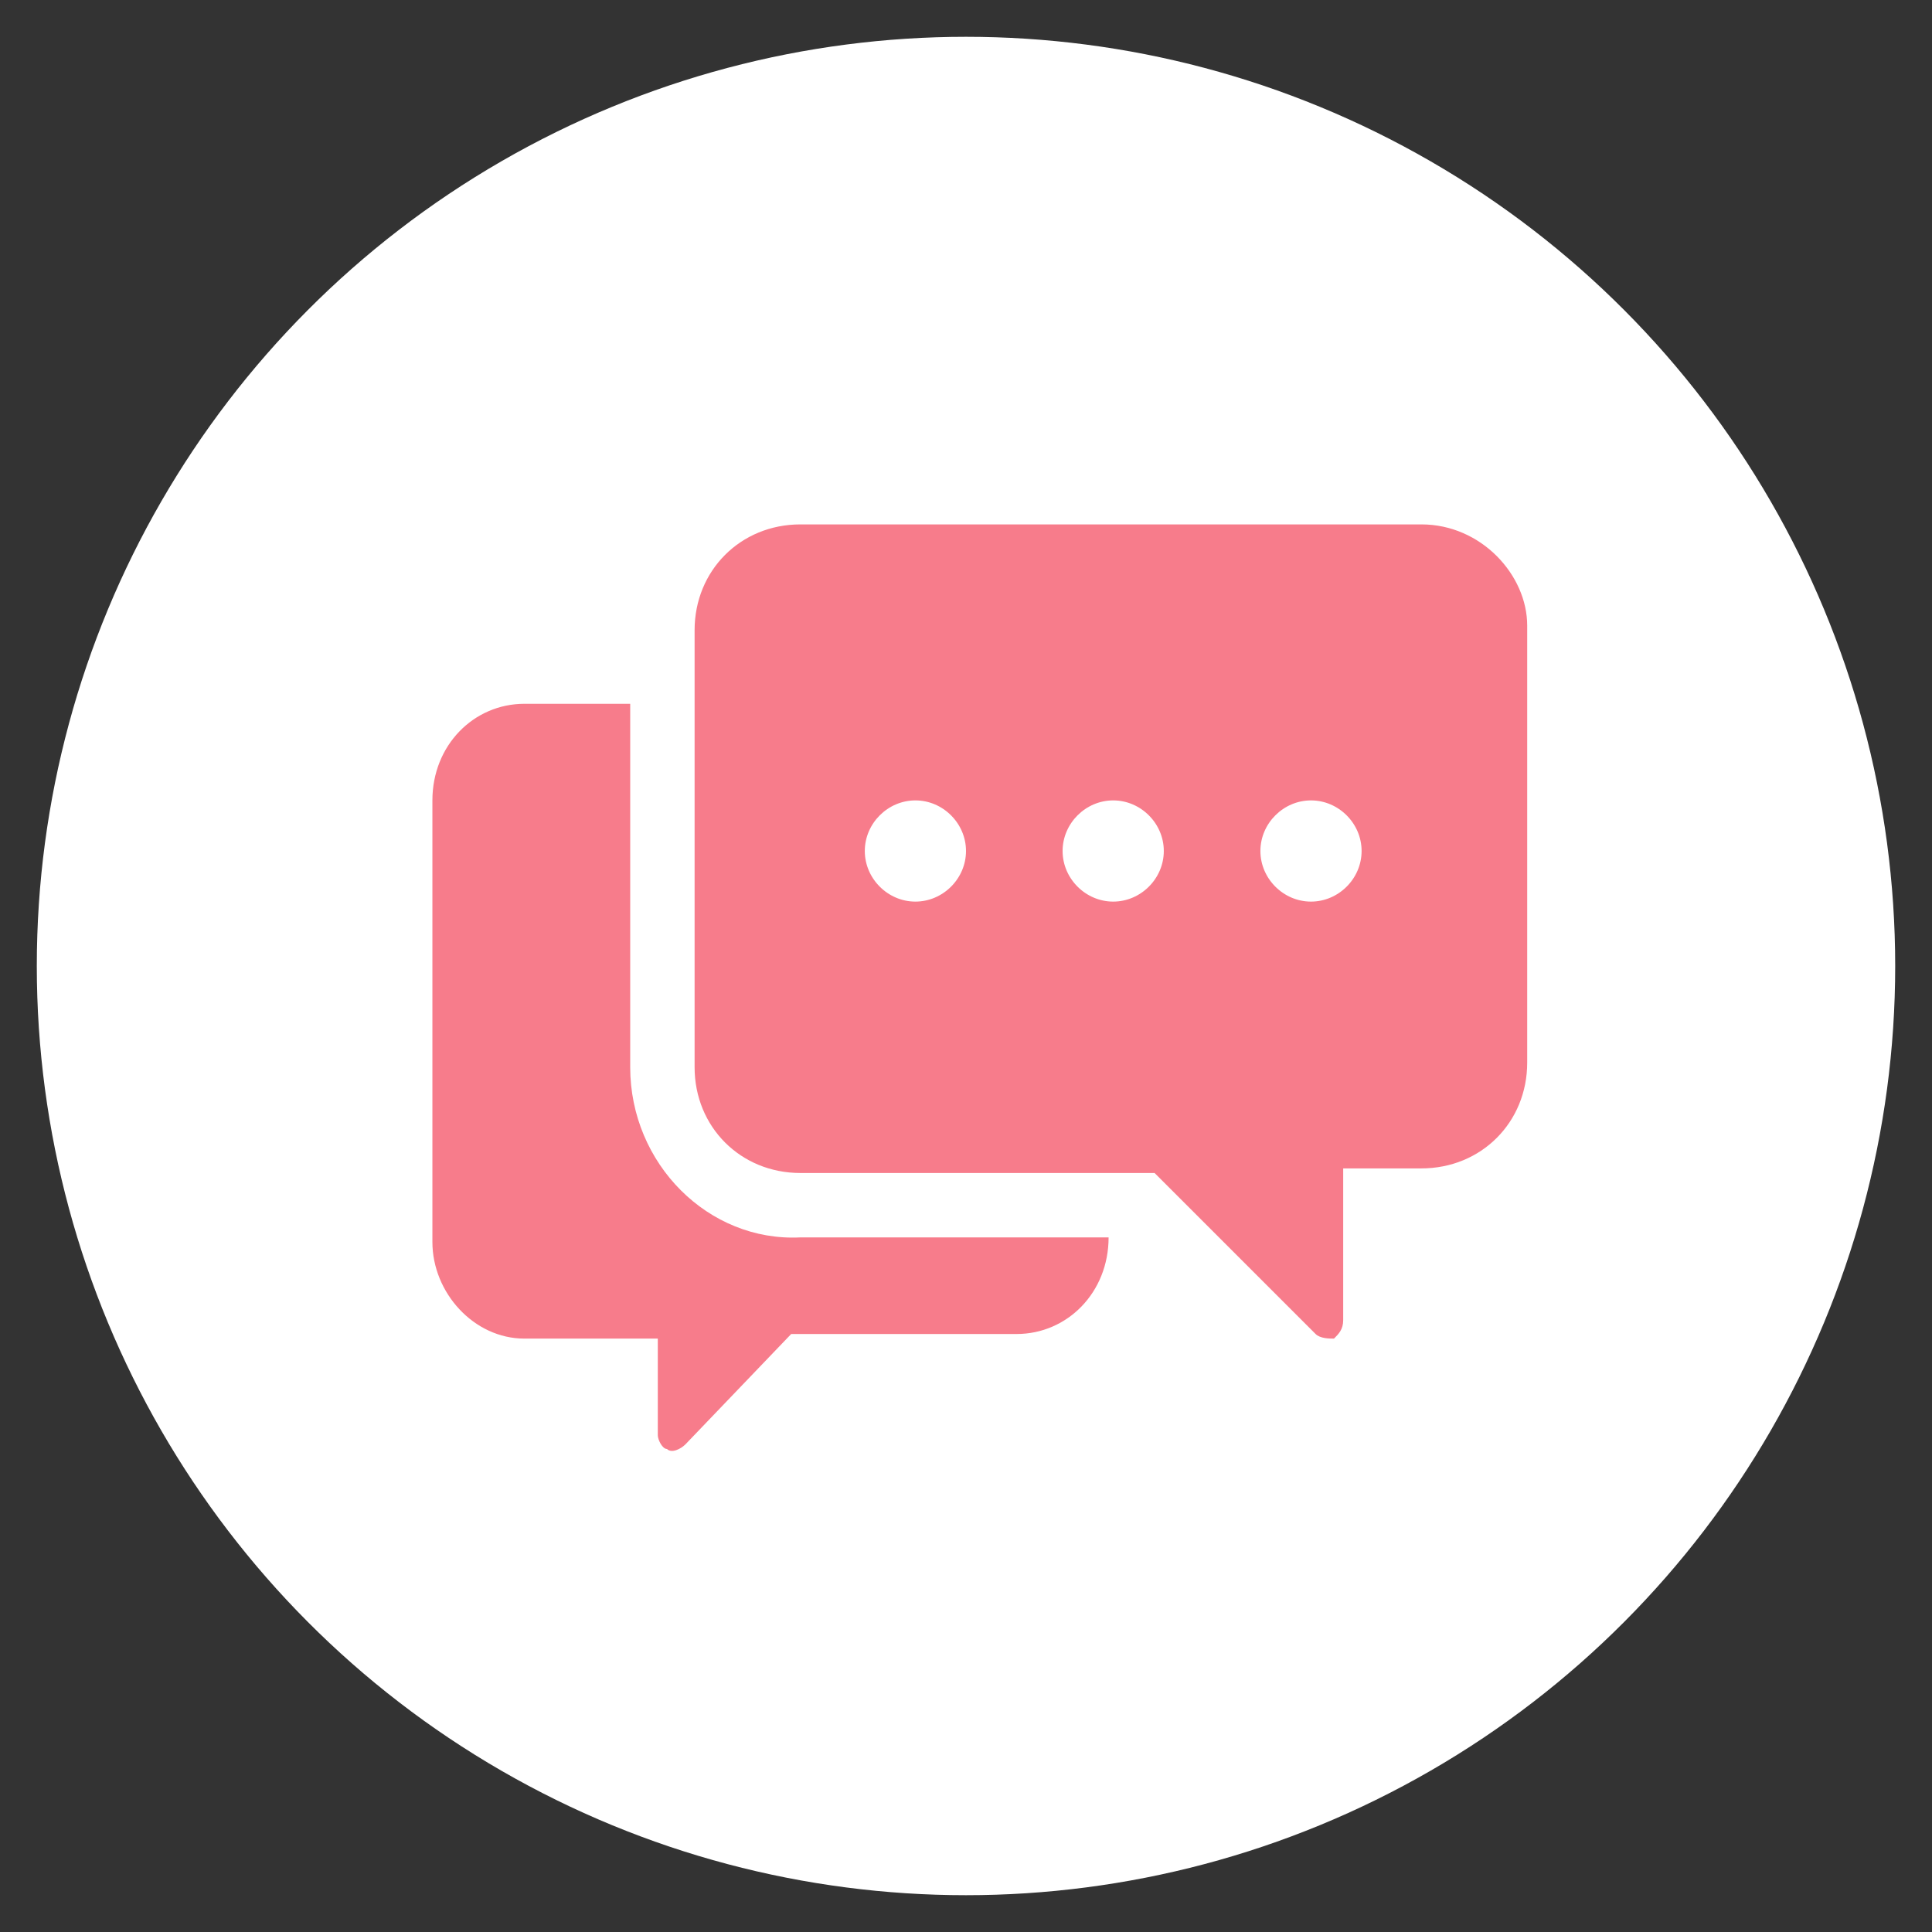
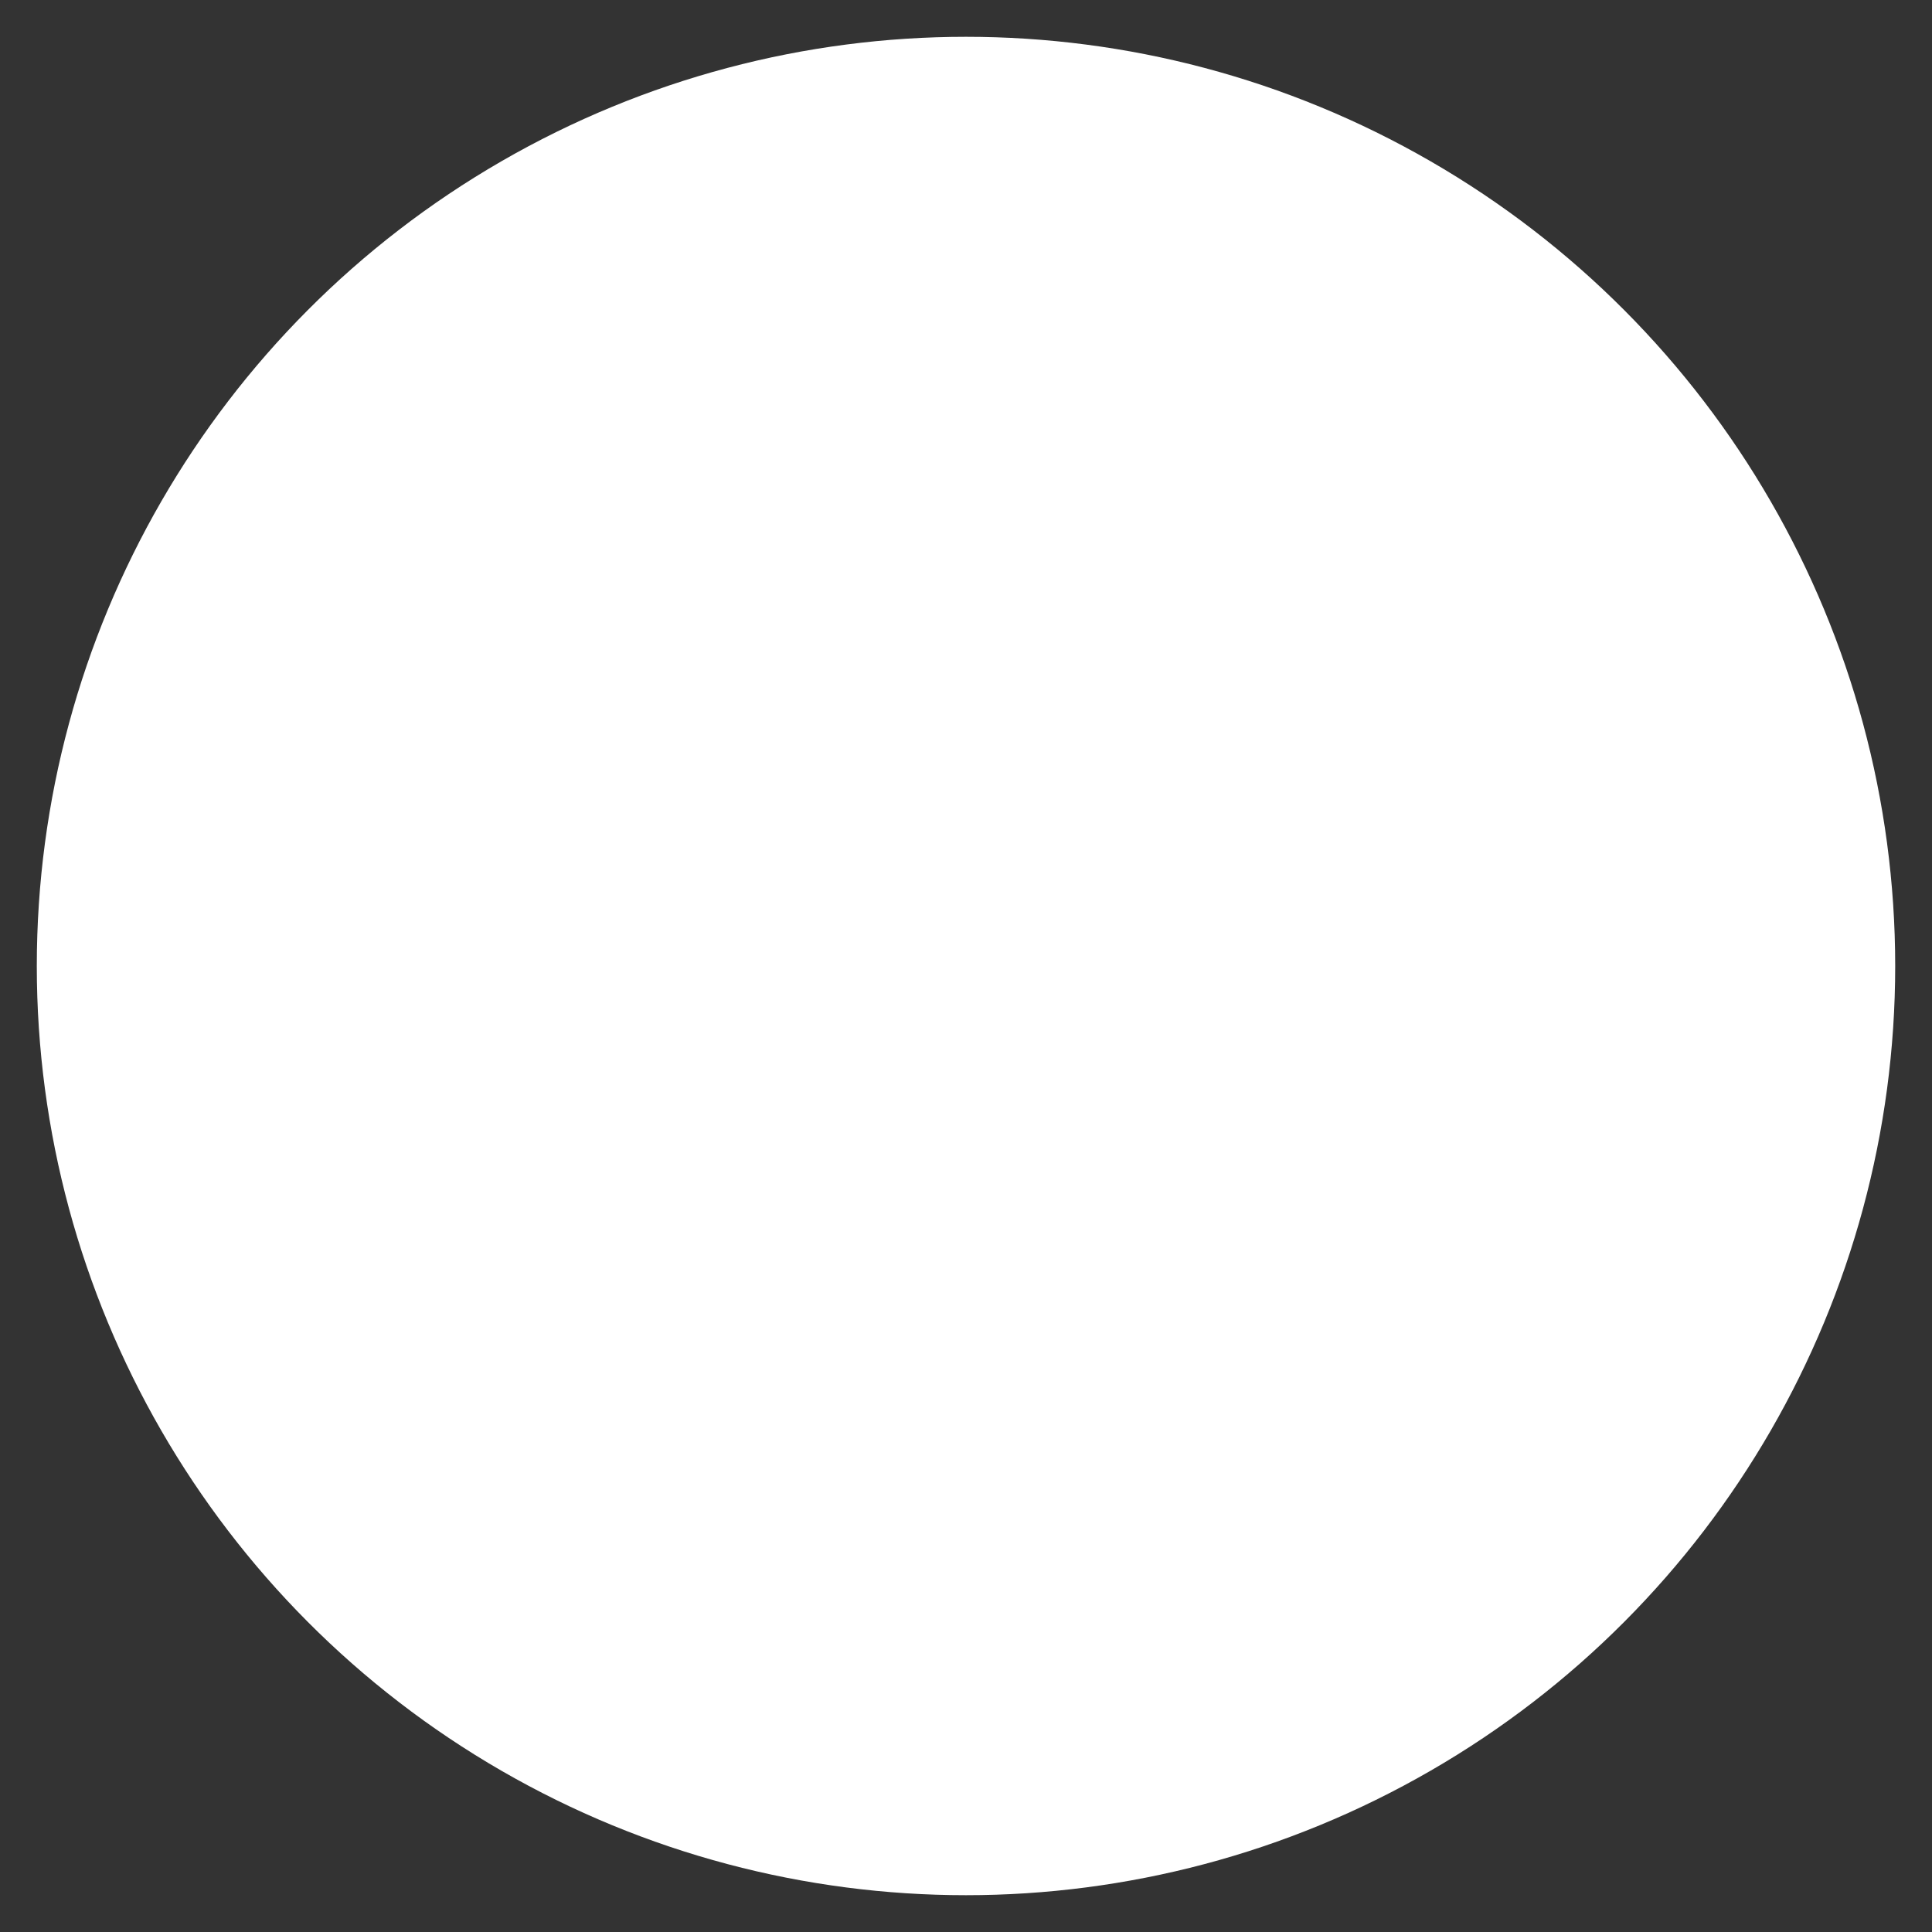
<svg xmlns="http://www.w3.org/2000/svg" version="1.1" id="レイヤー_1" x="0px" y="0px" viewBox="0 0 42 42" style="enable-background:new 0 0 42 42;" xml:space="preserve">
  <rect x="0" y="0" width="42" height="42" fill="#333333" stroke="none" />
  <style type="text/css">
	.st0{fill:#FFFFFF;}
	.st1{fill:#F77C8B;}
</style>
  <g>
    <circle class="st0" cx="21" cy="21" r="20.2" />
    <g>
      <g>
-         <path class="st1" d="M13.7,23.2v-7.9h-2.3c-1.1,0-2,0.9-2,2.1V27c0,1.1,0.9,2.1,2,2.1h2.9v2.1c0,0.1,0.1,0.3,0.2,0.3     c0.1,0.1,0.3,0,0.4-0.1l2.3-2.4h4.9c1.1,0,2-0.9,2-2.1v0h-6.7C15.4,27,13.7,25.3,13.7,23.2z" />
-         <path class="st1" d="M30.9,11.4H17.4c-1.3,0-2.3,1-2.3,2.3v9.5c0,1.3,1,2.3,2.3,2.3h7.7l3.5,3.5c0.1,0.1,0.3,0.1,0.4,0.1     c0.1-0.1,0.2-0.2,0.2-0.4v-3.3h1.7c1.3,0,2.3-1,2.3-2.3v-9.5C33.2,12.5,32.2,11.4,30.9,11.4z M19.9,19.6c-0.6,0-1.1-0.5-1.1-1.1     c0-0.6,0.5-1.1,1.1-1.1c0.6,0,1.1,0.5,1.1,1.1C21,19.1,20.5,19.6,19.9,19.6z M24.2,19.6c-0.6,0-1.1-0.5-1.1-1.1     c0-0.6,0.5-1.1,1.1-1.1c0.6,0,1.1,0.5,1.1,1.1C25.3,19.1,24.8,19.6,24.2,19.6z M28.5,19.6c-0.6,0-1.1-0.5-1.1-1.1     c0-0.6,0.5-1.1,1.1-1.1c0.6,0,1.1,0.5,1.1,1.1C29.6,19.1,29.1,19.6,28.5,19.6z" />
-       </g>
+         </g>
    </g>
  </g>
</svg>